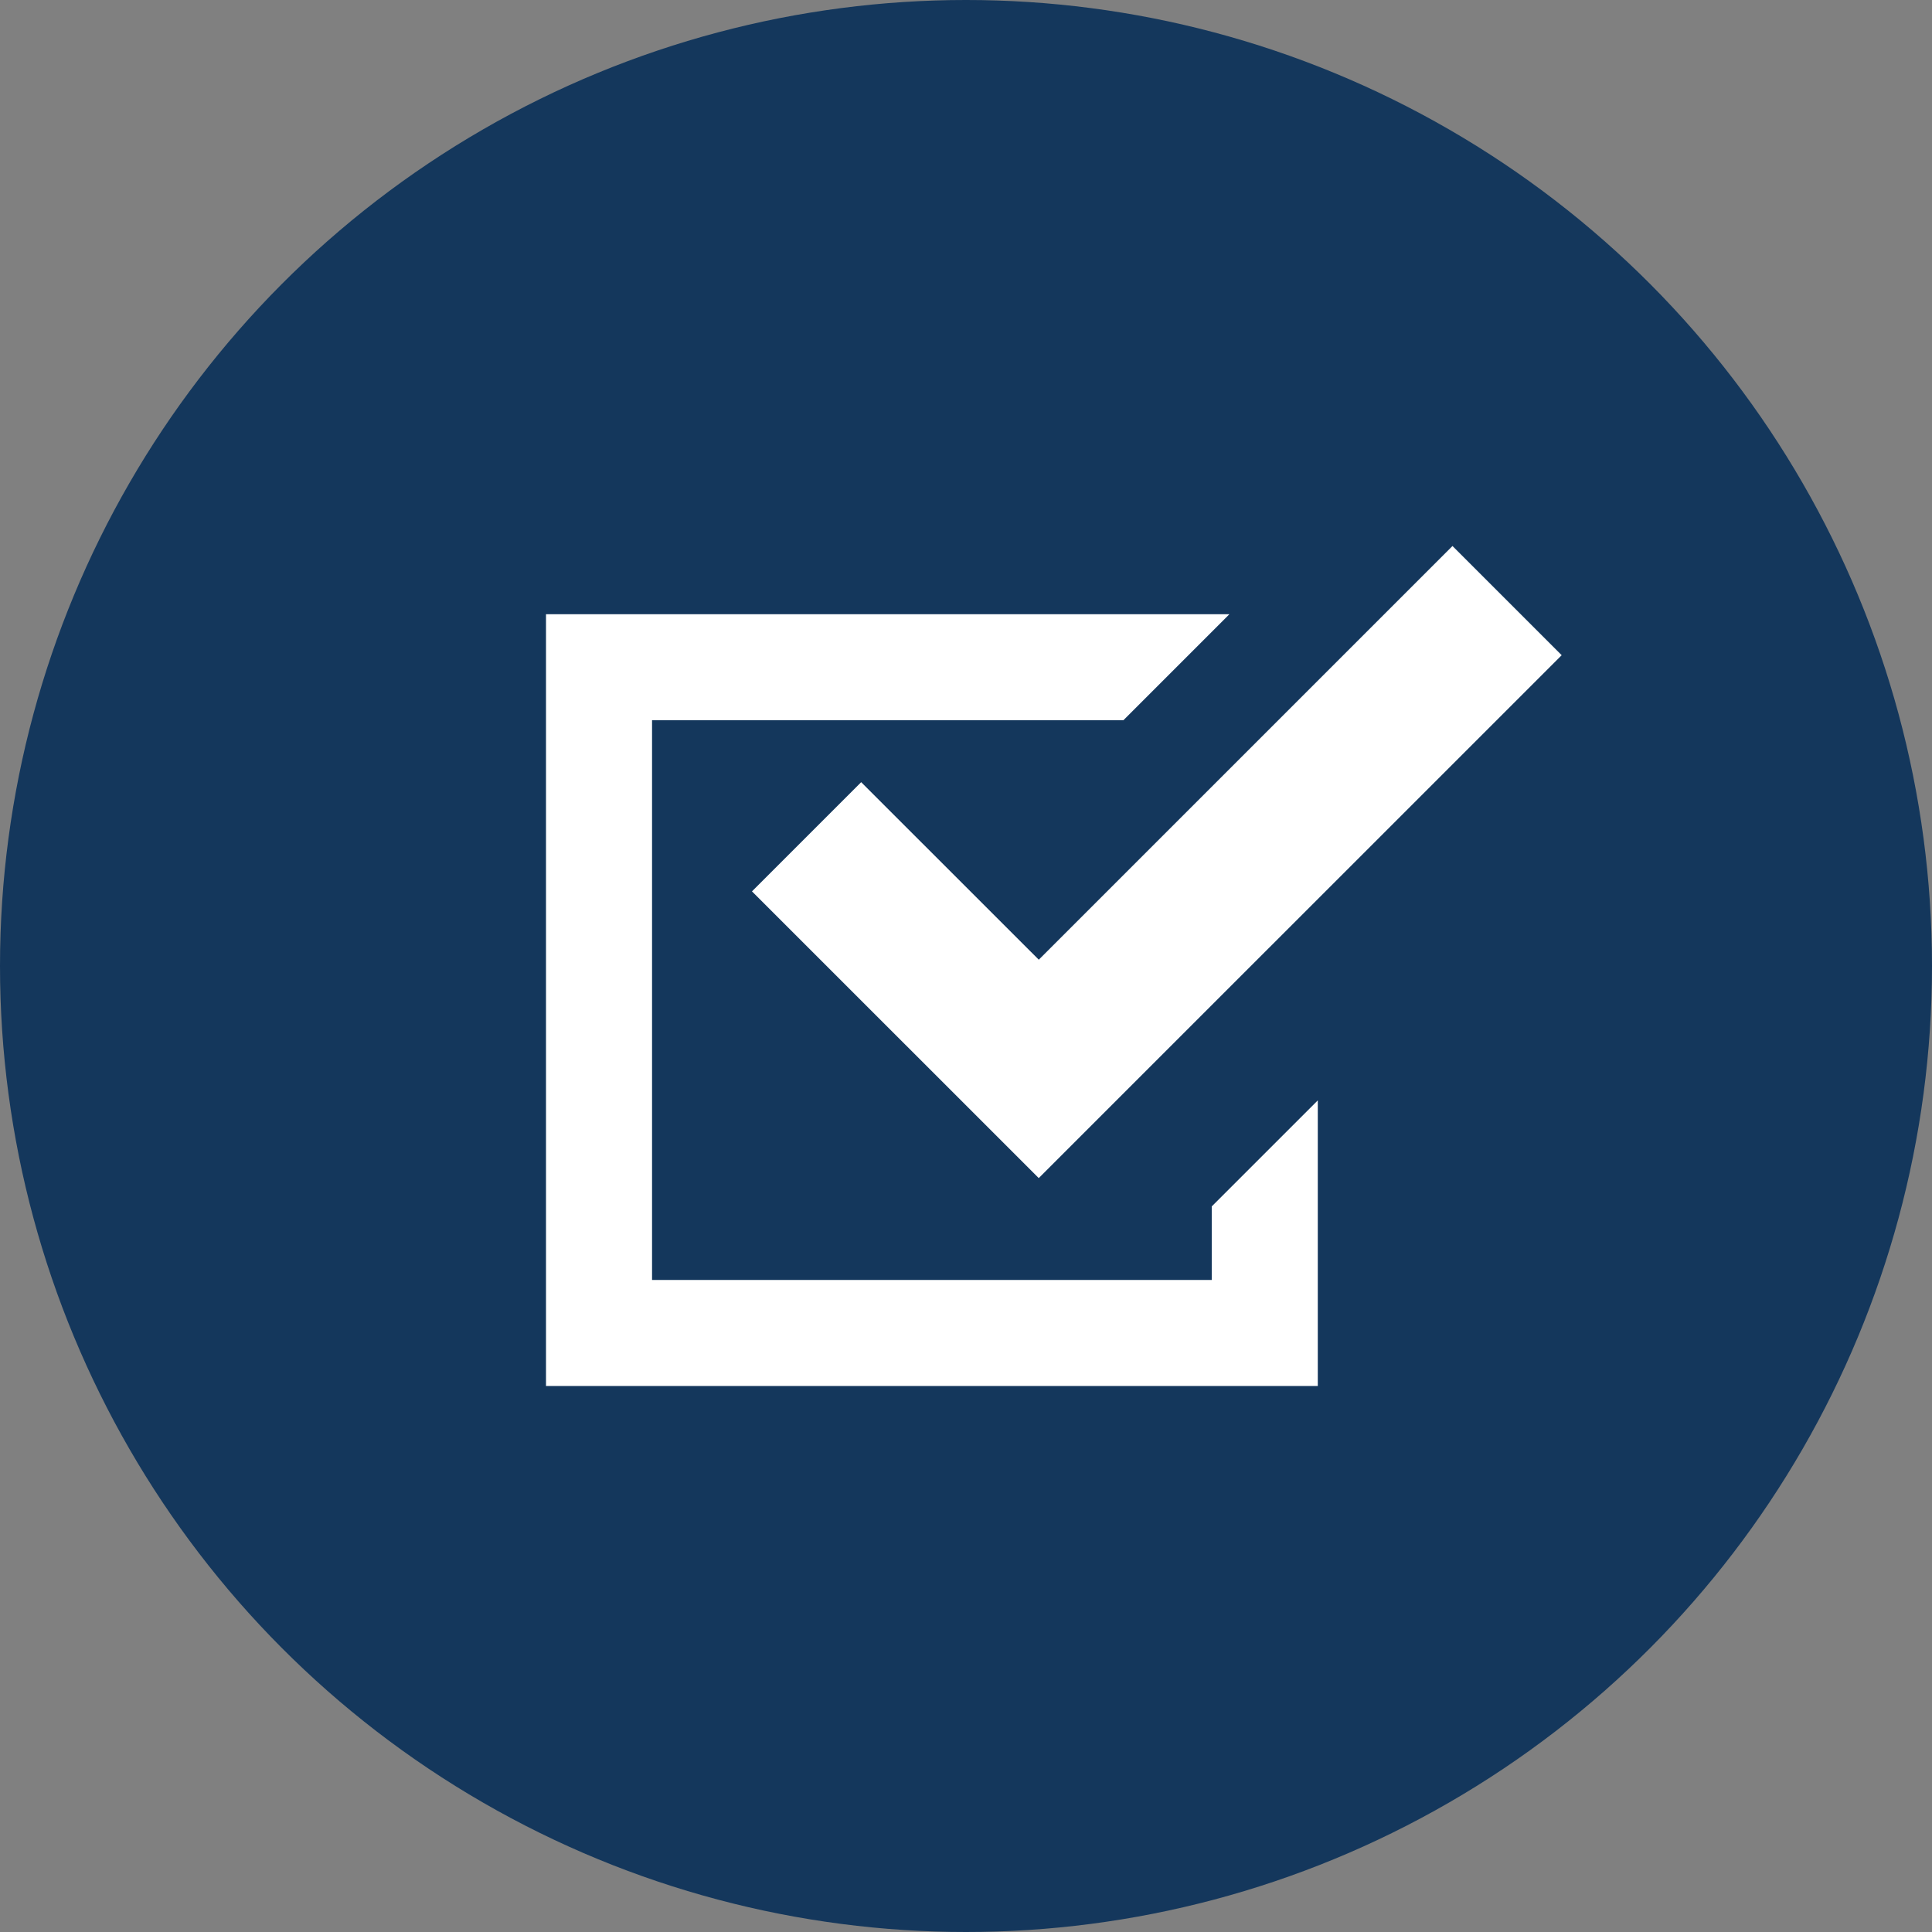
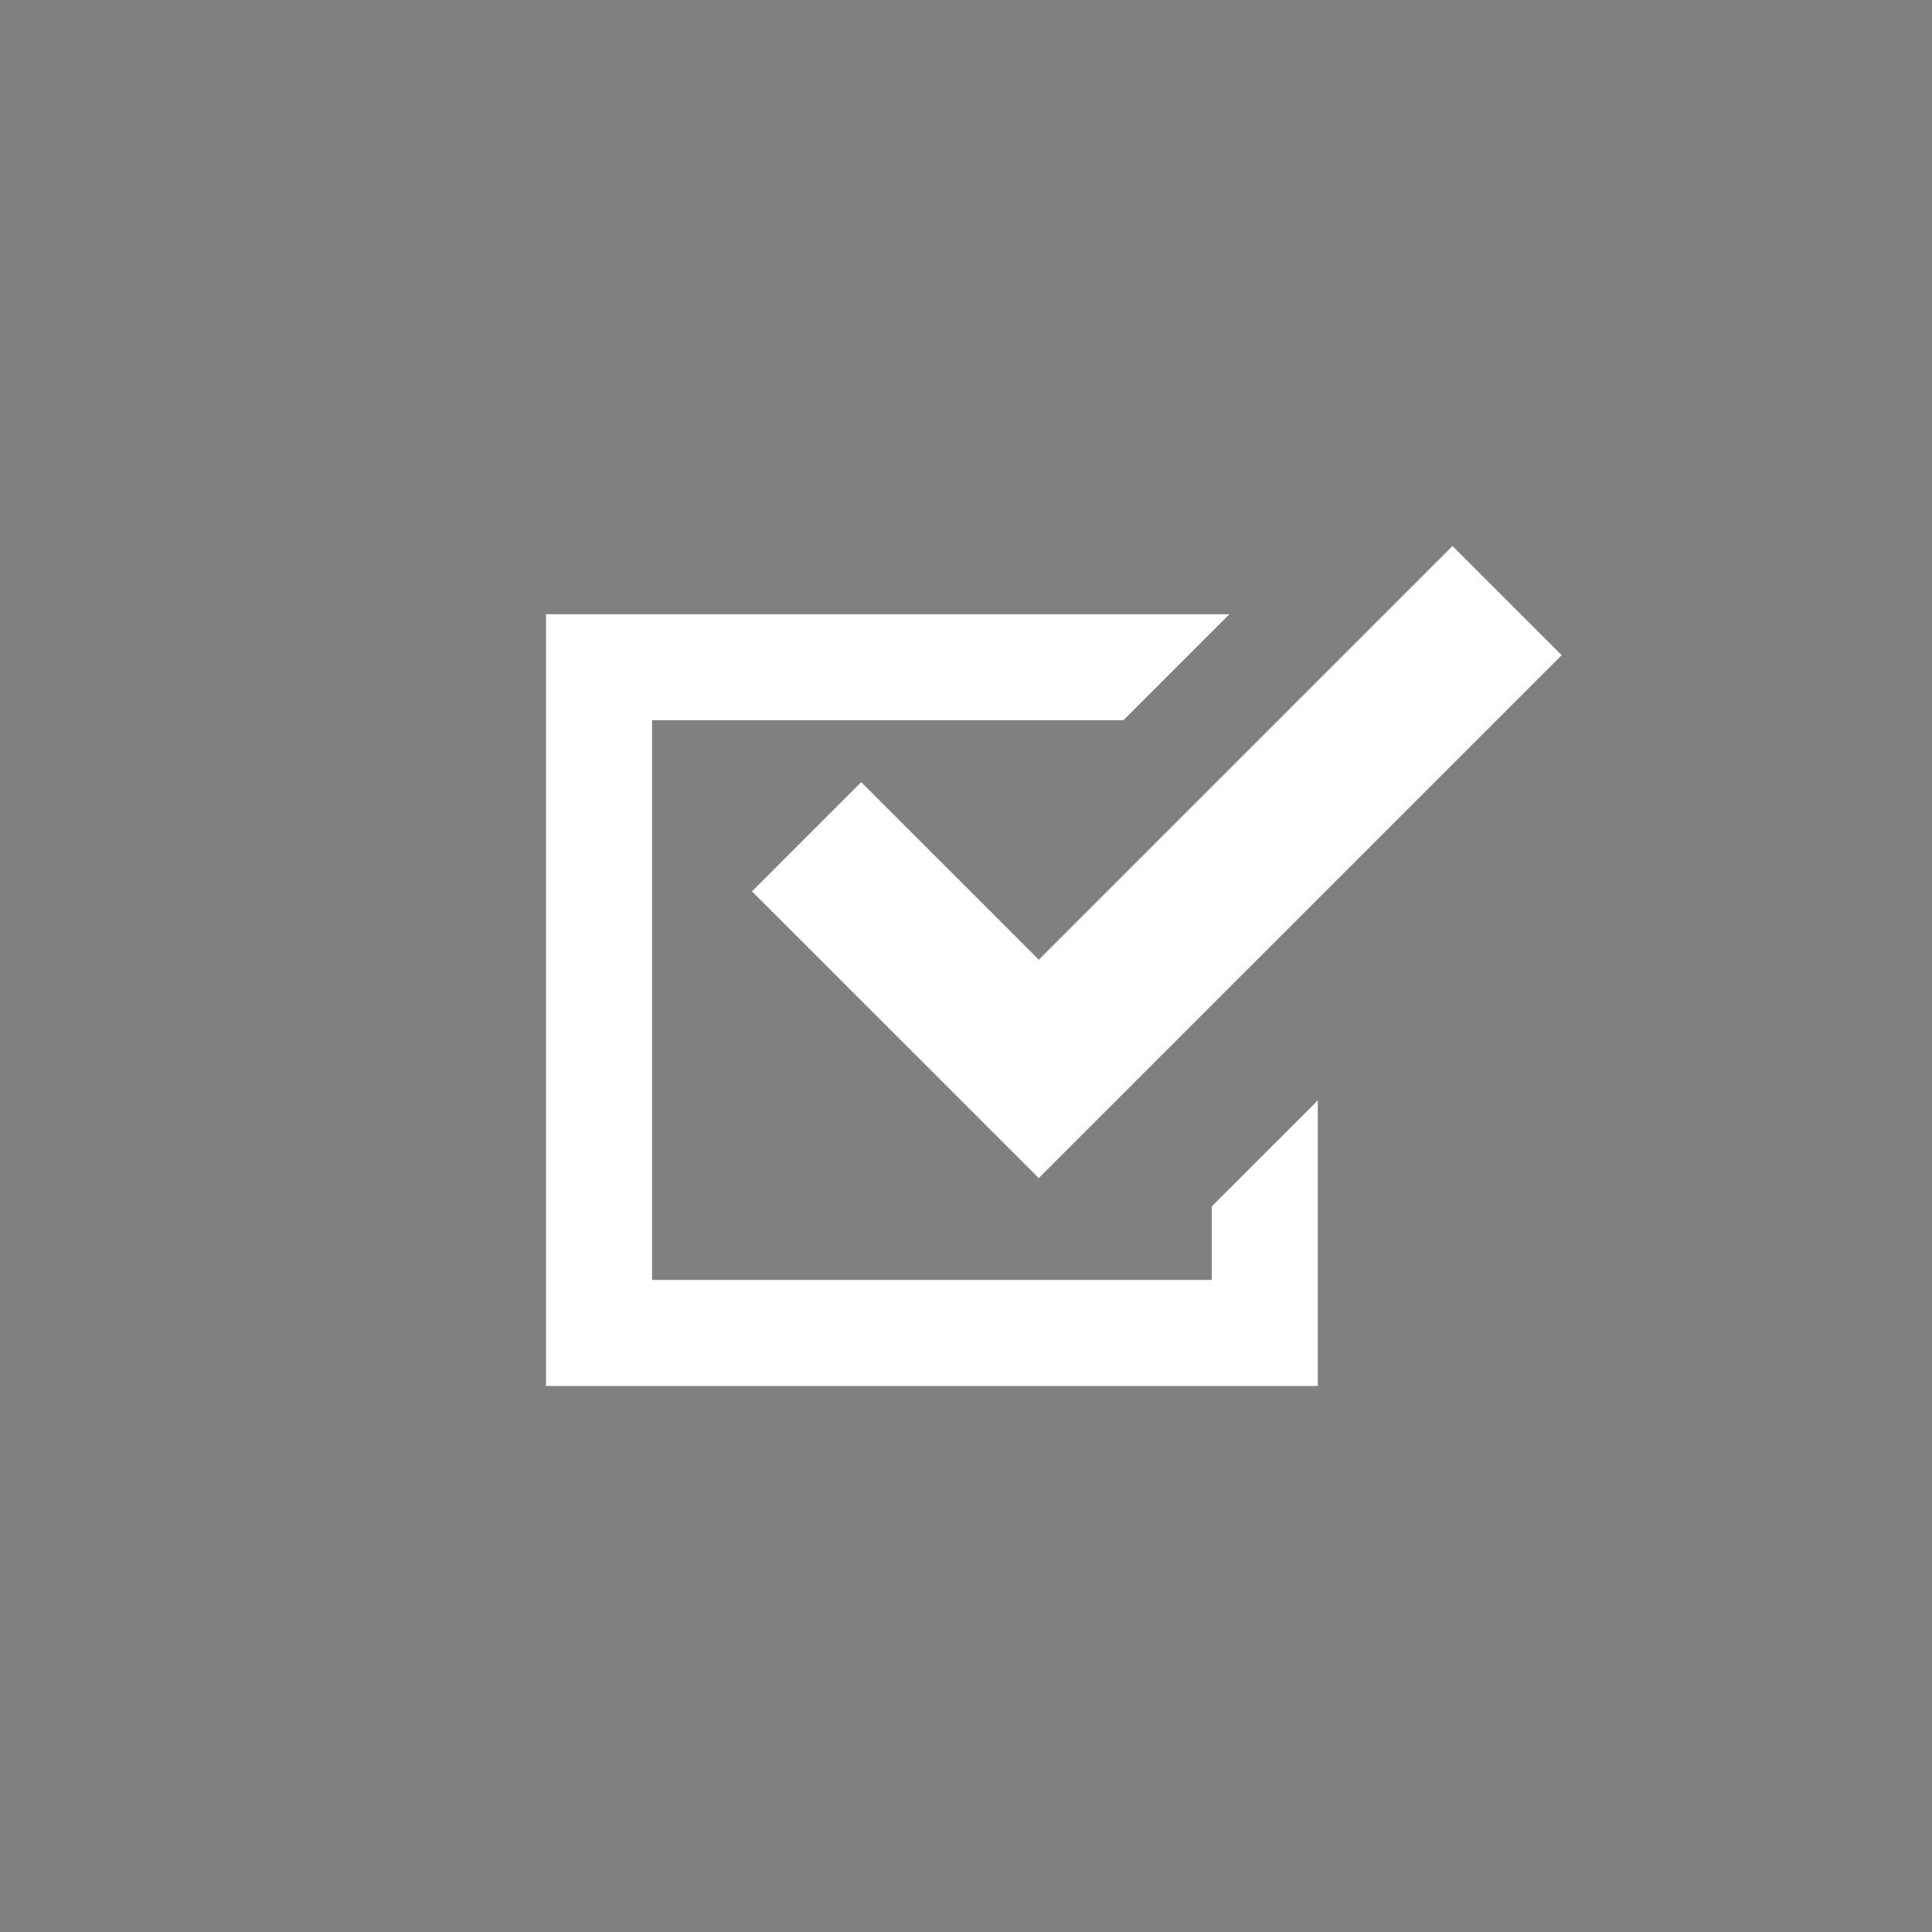
<svg xmlns="http://www.w3.org/2000/svg" width="46" height="46" viewBox="0 0 46 46">
  <rect x="0" y="0" width="46" height="46" fill="#808080" stroke="none" />
  <g id="グループ_23" data-name="グループ 23" transform="translate(-505 -4871)">
-     <circle id="楕円形_2" data-name="楕円形 2" cx="23" cy="23" r="23" transform="translate(505 4871)" fill="#14375c" />
    <g id="チェックボックスアイコン" transform="translate(518 4839.751)">
      <path id="パス_34" data-name="パス 34" d="M15.851,94.491H2.525V81.165H13.747l2.525-2.525H0V97.016H18.376v-6.8L15.851,92.74Z" transform="translate(0 -32.767)" fill="#fff" />
      <path id="パス_35" data-name="パス 35" d="M106.511,49.872l-2.6,2.6,4.228,4.227,2.6,2.6,2.6-2.6,9.851-9.85-2.6-2.6-9.85,9.85Z" transform="translate(-99.007)" fill="#fff" />
    </g>
  </g>
</svg>